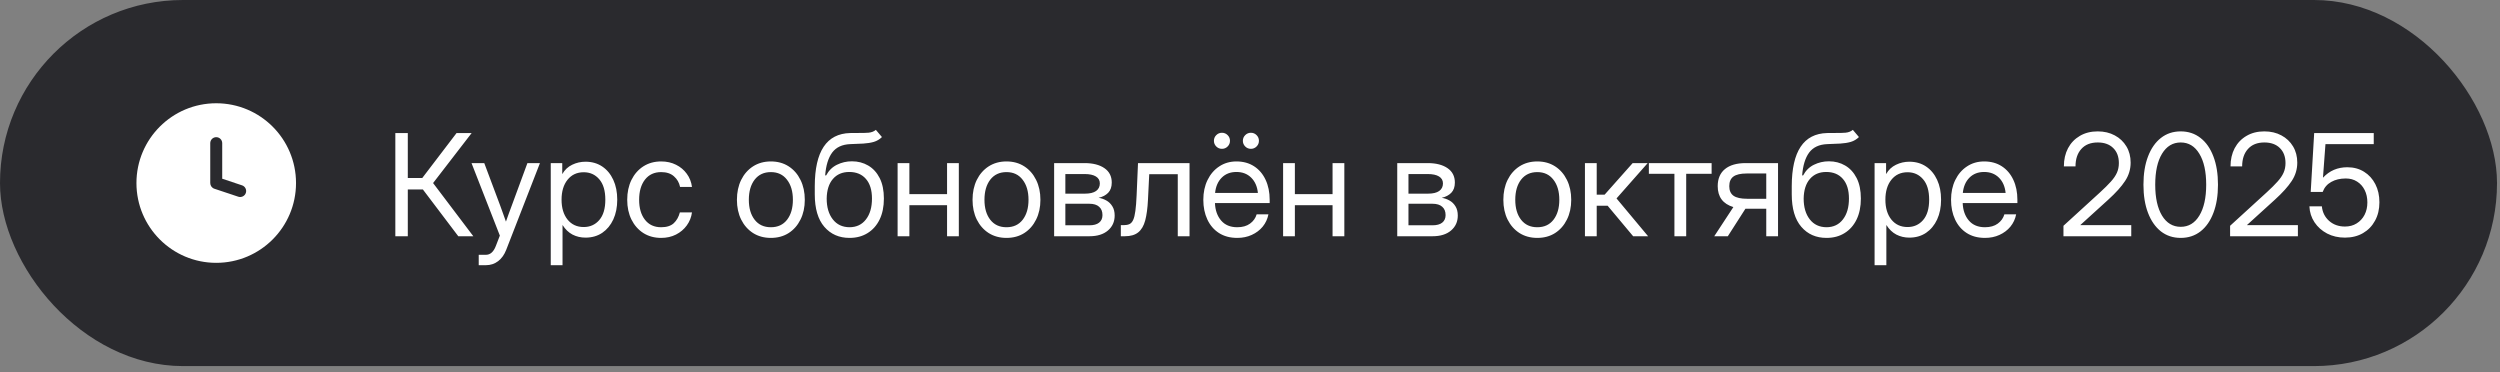
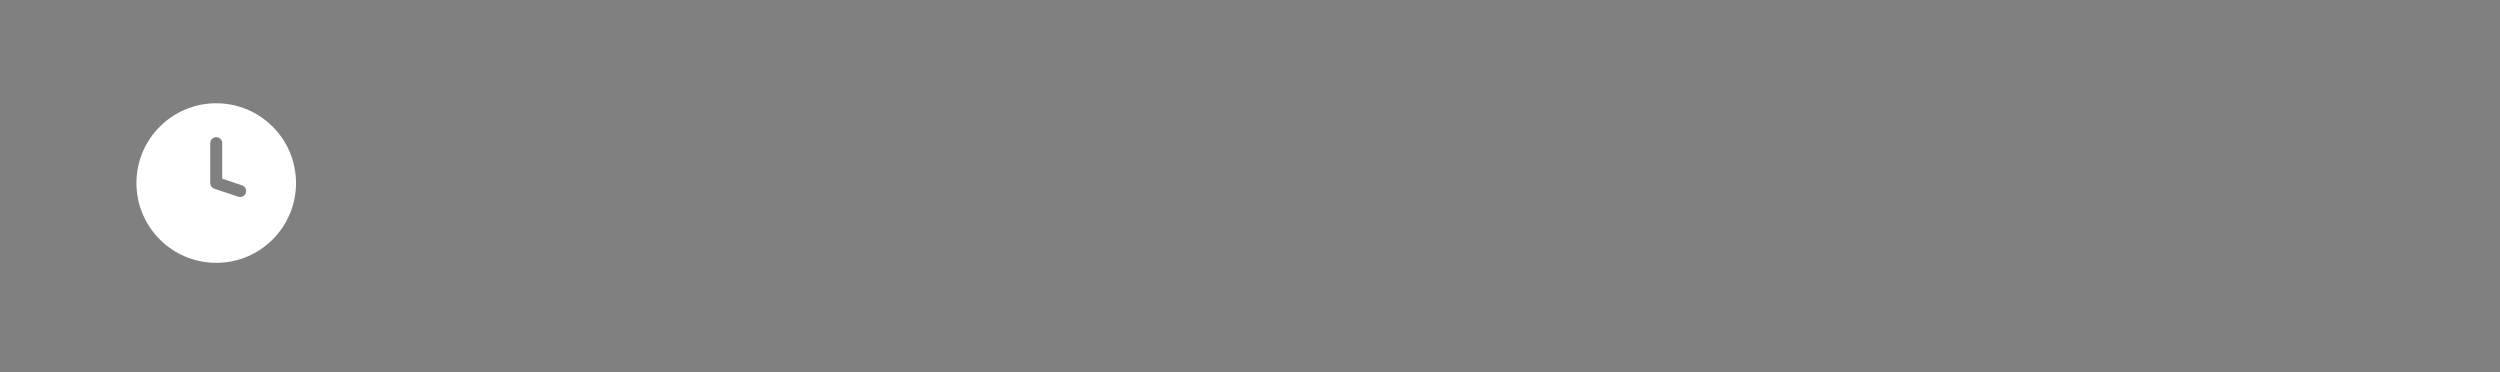
<svg xmlns="http://www.w3.org/2000/svg" width="282" height="42" viewBox="0 0 282 42" fill="none">
  <rect x="0" y="0" width="282" height="42" fill="#808080" stroke="none" />
  <g data-figma-bg-blur-radius="2.75303">
-     <rect width="281.663" height="41.295" rx="20.648" fill="#2A2A2E" />
    <path fill-rule="evenodd" clip-rule="evenodd" d="M24.391 29.648C29.361 29.648 33.391 25.618 33.391 20.648C33.391 15.677 29.361 11.648 24.391 11.648C19.42 11.648 15.391 15.677 15.391 20.648C15.391 25.618 19.42 29.648 24.391 29.648ZM25.066 16.148C25.066 15.775 24.763 15.473 24.391 15.473C24.018 15.473 23.716 15.775 23.716 16.148V20.648C23.716 20.938 23.901 21.196 24.177 21.288L26.877 22.188C27.231 22.306 27.613 22.115 27.731 21.761C27.849 21.407 27.658 21.025 27.304 20.907L25.066 20.161V16.148Z" fill="white" />
-     <path d="M44.594 26.648V15.007H46V20.077H47.633L51.5 15.007H53.203L48.852 20.648L53.391 26.648H51.695L47.703 21.374H46V26.648H44.594ZM54 29.913V28.741H54.812C55.302 28.741 55.675 28.411 55.93 27.749L56.383 26.577L53.188 18.398H54.625L56.406 23.148C56.521 23.455 56.633 23.765 56.742 24.077C56.857 24.385 56.966 24.692 57.07 24.999C57.18 24.692 57.289 24.385 57.398 24.077C57.513 23.765 57.628 23.455 57.742 23.148L59.492 18.398H60.906L57.102 28.179C56.888 28.731 56.583 29.158 56.188 29.46C55.792 29.762 55.333 29.913 54.812 29.913H54ZM62.125 29.913V18.398H63.422V19.616H63.438C63.703 19.153 64.07 18.809 64.539 18.585C65.008 18.356 65.51 18.241 66.047 18.241C66.766 18.241 67.393 18.421 67.93 18.78C68.466 19.14 68.883 19.642 69.18 20.288C69.477 20.929 69.625 21.674 69.625 22.523C69.625 23.366 69.477 24.111 69.18 24.757C68.883 25.398 68.466 25.9 67.93 26.265C67.393 26.624 66.766 26.804 66.047 26.804C65.51 26.804 65.021 26.689 64.578 26.46C64.135 26.226 63.766 25.872 63.469 25.398H63.453V29.913H62.125ZM65.844 25.609C66.557 25.609 67.141 25.348 67.594 24.827C68.052 24.301 68.281 23.533 68.281 22.523C68.281 21.512 68.052 20.744 67.594 20.218C67.141 19.692 66.557 19.429 65.844 19.429C65.078 19.429 64.469 19.713 64.016 20.28C63.568 20.843 63.344 21.59 63.344 22.523C63.344 23.455 63.568 24.202 64.016 24.765C64.469 25.327 65.078 25.609 65.844 25.609ZM74.578 26.835C73.818 26.835 73.148 26.653 72.57 26.288C71.997 25.919 71.549 25.411 71.227 24.765C70.909 24.119 70.75 23.377 70.75 22.538C70.75 21.695 70.909 20.947 71.227 20.296C71.549 19.645 71.997 19.135 72.57 18.765C73.148 18.395 73.818 18.21 74.578 18.21C75.203 18.21 75.763 18.335 76.258 18.585C76.753 18.83 77.156 19.169 77.469 19.601C77.787 20.033 77.982 20.528 78.055 21.085H76.711C76.612 20.601 76.383 20.202 76.023 19.89C75.669 19.572 75.188 19.413 74.578 19.413C73.802 19.413 73.193 19.697 72.75 20.265C72.312 20.833 72.094 21.59 72.094 22.538C72.094 23.476 72.312 24.226 72.75 24.788C73.188 25.351 73.797 25.632 74.578 25.632C75.198 25.632 75.672 25.481 76 25.179C76.328 24.872 76.557 24.465 76.688 23.96H78.055C77.982 24.502 77.787 24.991 77.469 25.429C77.156 25.861 76.75 26.205 76.25 26.46C75.755 26.71 75.198 26.835 74.578 26.835ZM86.953 26.835C86.193 26.835 85.523 26.653 84.945 26.288C84.372 25.919 83.924 25.411 83.602 24.765C83.284 24.119 83.125 23.377 83.125 22.538C83.125 21.695 83.284 20.947 83.602 20.296C83.924 19.645 84.372 19.135 84.945 18.765C85.523 18.395 86.193 18.21 86.953 18.21C87.719 18.21 88.388 18.395 88.961 18.765C89.534 19.135 89.979 19.645 90.297 20.296C90.62 20.947 90.781 21.695 90.781 22.538C90.781 23.377 90.62 24.119 90.297 24.765C89.979 25.411 89.534 25.919 88.961 26.288C88.388 26.653 87.719 26.835 86.953 26.835ZM86.953 25.632C87.734 25.632 88.344 25.351 88.781 24.788C89.219 24.221 89.438 23.471 89.438 22.538C89.438 21.596 89.216 20.84 88.773 20.273C88.336 19.7 87.729 19.413 86.953 19.413C86.177 19.413 85.568 19.697 85.125 20.265C84.688 20.833 84.469 21.59 84.469 22.538C84.469 23.476 84.688 24.226 85.125 24.788C85.562 25.351 86.172 25.632 86.953 25.632ZM98.797 14.648L99.484 15.46C99.219 15.721 98.912 15.903 98.562 16.007C98.213 16.106 97.818 16.169 97.375 16.195C96.938 16.215 96.448 16.236 95.906 16.257C95 16.294 94.323 16.609 93.875 17.202C93.432 17.796 93.167 18.658 93.078 19.788H93.188C93.479 19.241 93.885 18.84 94.406 18.585C94.932 18.325 95.495 18.195 96.094 18.195C96.776 18.195 97.388 18.353 97.93 18.671C98.477 18.989 98.909 19.46 99.227 20.085C99.544 20.71 99.703 21.481 99.703 22.398C99.703 23.309 99.542 24.098 99.219 24.765C98.896 25.426 98.443 25.937 97.859 26.296C97.281 26.655 96.604 26.835 95.828 26.835C94.651 26.835 93.703 26.419 92.984 25.585C92.266 24.752 91.906 23.528 91.906 21.913V20.991C91.917 17.07 93.245 15.075 95.891 15.007C96.057 15.002 96.219 14.999 96.375 14.999C96.531 14.999 96.68 14.999 96.82 14.999C97.268 15.005 97.654 14.994 97.977 14.968C98.305 14.937 98.578 14.83 98.797 14.648ZM95.828 25.632C96.615 25.627 97.232 25.333 97.68 24.749C98.133 24.166 98.359 23.382 98.359 22.398C98.359 21.445 98.133 20.708 97.68 20.187C97.227 19.661 96.599 19.398 95.797 19.398C95.021 19.398 94.406 19.661 93.953 20.187C93.5 20.708 93.266 21.445 93.25 22.398C93.25 23.372 93.479 24.153 93.938 24.741C94.396 25.33 95.026 25.627 95.828 25.632ZM102.578 18.398V21.898H106.828V18.398H108.156V26.648H106.828V23.148H102.578V26.648H101.25V18.398H102.578ZM113.531 26.835C112.771 26.835 112.102 26.653 111.523 26.288C110.951 25.919 110.503 25.411 110.18 24.765C109.862 24.119 109.703 23.377 109.703 22.538C109.703 21.695 109.862 20.947 110.18 20.296C110.503 19.645 110.951 19.135 111.523 18.765C112.102 18.395 112.771 18.21 113.531 18.21C114.297 18.21 114.966 18.395 115.539 18.765C116.112 19.135 116.557 19.645 116.875 20.296C117.198 20.947 117.359 21.695 117.359 22.538C117.359 23.377 117.198 24.119 116.875 24.765C116.557 25.411 116.112 25.919 115.539 26.288C114.966 26.653 114.297 26.835 113.531 26.835ZM113.531 25.632C114.312 25.632 114.922 25.351 115.359 24.788C115.797 24.221 116.016 23.471 116.016 22.538C116.016 21.596 115.794 20.84 115.352 20.273C114.914 19.7 114.307 19.413 113.531 19.413C112.755 19.413 112.146 19.697 111.703 20.265C111.266 20.833 111.047 21.59 111.047 22.538C111.047 23.476 111.266 24.226 111.703 24.788C112.141 25.351 112.75 25.632 113.531 25.632ZM118.906 26.648V18.398H122.344C123.281 18.398 124.026 18.588 124.578 18.968C125.13 19.348 125.406 19.89 125.406 20.593C125.406 21.083 125.271 21.468 125 21.749C124.729 22.025 124.37 22.213 123.922 22.312C124.229 22.359 124.521 22.46 124.797 22.616C125.073 22.767 125.297 22.984 125.469 23.265C125.646 23.541 125.734 23.89 125.734 24.312C125.734 25.005 125.482 25.567 124.977 25.999C124.471 26.432 123.776 26.648 122.891 26.648H118.906ZM120.172 25.413H122.891C123.365 25.413 123.727 25.314 123.977 25.116C124.232 24.913 124.359 24.63 124.359 24.265C124.359 23.853 124.232 23.538 123.977 23.32C123.727 23.096 123.365 22.984 122.891 22.984H120.172V25.413ZM120.172 21.843H122.406C122.938 21.843 123.346 21.744 123.633 21.546C123.919 21.343 124.062 21.057 124.062 20.687C124.062 20.348 123.914 20.088 123.617 19.905C123.32 19.723 122.896 19.632 122.344 19.632H120.172V21.843ZM126.43 26.648V25.398H126.742C127.008 25.398 127.227 25.359 127.398 25.28C127.576 25.197 127.716 25.041 127.82 24.812C127.93 24.577 128.013 24.239 128.07 23.796C128.133 23.348 128.18 22.757 128.211 22.023L128.367 18.398H134.18V26.648H132.852V19.648H129.633L129.492 22.523C129.445 23.476 129.341 24.257 129.18 24.866C129.018 25.471 128.755 25.919 128.391 26.21C128.031 26.502 127.529 26.648 126.883 26.648H126.43ZM139.562 26.835C138.755 26.835 138.065 26.65 137.492 26.28C136.924 25.911 136.49 25.403 136.188 24.757C135.885 24.106 135.734 23.366 135.734 22.538C135.734 21.7 135.893 20.955 136.211 20.304C136.529 19.653 136.969 19.142 137.531 18.773C138.094 18.398 138.74 18.21 139.469 18.21C140.234 18.21 140.898 18.392 141.461 18.757C142.023 19.122 142.456 19.63 142.758 20.28C143.065 20.932 143.219 21.684 143.219 22.538V22.905H137.047C137.078 23.713 137.31 24.369 137.742 24.874C138.174 25.38 138.781 25.632 139.562 25.632C140.151 25.632 140.63 25.497 141 25.226C141.375 24.955 141.625 24.606 141.75 24.179H143.078C142.974 24.705 142.758 25.169 142.43 25.57C142.102 25.965 141.69 26.275 141.195 26.499C140.706 26.723 140.161 26.835 139.562 26.835ZM137.062 21.765H141.891C141.818 21.041 141.565 20.465 141.133 20.038C140.701 19.611 140.146 19.398 139.469 19.398C138.792 19.398 138.24 19.611 137.812 20.038C137.385 20.465 137.135 21.041 137.062 21.765ZM137.836 16.788C137.586 16.788 137.372 16.7 137.195 16.523C137.018 16.346 136.93 16.132 136.93 15.882C136.93 15.632 137.018 15.418 137.195 15.242C137.372 15.064 137.586 14.976 137.836 14.976C138.086 14.976 138.299 15.064 138.477 15.242C138.654 15.418 138.742 15.632 138.742 15.882C138.742 16.132 138.654 16.346 138.477 16.523C138.299 16.7 138.086 16.788 137.836 16.788ZM141.102 16.788C140.852 16.788 140.638 16.7 140.461 16.523C140.284 16.346 140.195 16.132 140.195 15.882C140.195 15.632 140.284 15.418 140.461 15.242C140.638 15.064 140.852 14.976 141.102 14.976C141.352 14.976 141.565 15.064 141.742 15.242C141.919 15.418 142.008 15.632 142.008 15.882C142.008 16.132 141.919 16.346 141.742 16.523C141.565 16.7 141.352 16.788 141.102 16.788ZM146.062 18.398V21.898H150.312V18.398H151.641V26.648H150.312V23.148H146.062V26.648H144.734V18.398H146.062ZM157.609 26.648V18.398H161.047C161.984 18.398 162.729 18.588 163.281 18.968C163.833 19.348 164.109 19.89 164.109 20.593C164.109 21.083 163.974 21.468 163.703 21.749C163.432 22.025 163.073 22.213 162.625 22.312C162.932 22.359 163.224 22.46 163.5 22.616C163.776 22.767 164 22.984 164.172 23.265C164.349 23.541 164.438 23.89 164.438 24.312C164.438 25.005 164.185 25.567 163.68 25.999C163.174 26.432 162.479 26.648 161.594 26.648H157.609ZM158.875 25.413H161.594C162.068 25.413 162.43 25.314 162.68 25.116C162.935 24.913 163.062 24.63 163.062 24.265C163.062 23.853 162.935 23.538 162.68 23.32C162.43 23.096 162.068 22.984 161.594 22.984H158.875V25.413ZM158.875 21.843H161.109C161.641 21.843 162.049 21.744 162.336 21.546C162.622 21.343 162.766 21.057 162.766 20.687C162.766 20.348 162.617 20.088 162.32 19.905C162.023 19.723 161.599 19.632 161.047 19.632H158.875V21.843ZM173.406 26.835C172.646 26.835 171.977 26.653 171.398 26.288C170.826 25.919 170.378 25.411 170.055 24.765C169.737 24.119 169.578 23.377 169.578 22.538C169.578 21.695 169.737 20.947 170.055 20.296C170.378 19.645 170.826 19.135 171.398 18.765C171.977 18.395 172.646 18.21 173.406 18.21C174.172 18.21 174.841 18.395 175.414 18.765C175.987 19.135 176.432 19.645 176.75 20.296C177.073 20.947 177.234 21.695 177.234 22.538C177.234 23.377 177.073 24.119 176.75 24.765C176.432 25.411 175.987 25.919 175.414 26.288C174.841 26.653 174.172 26.835 173.406 26.835ZM173.406 25.632C174.188 25.632 174.797 25.351 175.234 24.788C175.672 24.221 175.891 23.471 175.891 22.538C175.891 21.596 175.669 20.84 175.227 20.273C174.789 19.7 174.182 19.413 173.406 19.413C172.63 19.413 172.021 19.697 171.578 20.265C171.141 20.833 170.922 21.59 170.922 22.538C170.922 23.476 171.141 24.226 171.578 24.788C172.016 25.351 172.625 25.632 173.406 25.632ZM178.781 26.648V18.398H180.109V21.96H181L184.164 18.398H185.859L182.344 22.382L185.906 26.648H184.219L181.344 23.21H180.109V26.648H178.781ZM188.875 26.648V19.601H185.992V18.398H193.07V19.601H190.203V26.648H188.875ZM200.562 26.648H199.234V23.546H196.969C196.943 23.546 196.914 23.546 196.883 23.546L194.898 26.648H193.367L195.523 23.359C194.346 22.999 193.758 22.213 193.758 20.999C193.758 20.161 194.031 19.517 194.578 19.07C195.125 18.622 195.904 18.398 196.914 18.398H200.562V26.648ZM199.234 22.421V19.57H197.023C196.346 19.57 195.849 19.684 195.531 19.913C195.219 20.142 195.062 20.505 195.062 20.999C195.062 21.494 195.224 21.856 195.547 22.085C195.87 22.309 196.38 22.421 197.078 22.421H199.234ZM209 14.648L209.688 15.46C209.422 15.721 209.115 15.903 208.766 16.007C208.417 16.106 208.021 16.169 207.578 16.195C207.141 16.215 206.651 16.236 206.109 16.257C205.203 16.294 204.526 16.609 204.078 17.202C203.635 17.796 203.37 18.658 203.281 19.788H203.391C203.682 19.241 204.089 18.84 204.609 18.585C205.135 18.325 205.698 18.195 206.297 18.195C206.979 18.195 207.591 18.353 208.133 18.671C208.68 18.989 209.112 19.46 209.43 20.085C209.747 20.71 209.906 21.481 209.906 22.398C209.906 23.309 209.745 24.098 209.422 24.765C209.099 25.426 208.646 25.937 208.062 26.296C207.484 26.655 206.807 26.835 206.031 26.835C204.854 26.835 203.906 26.419 203.188 25.585C202.469 24.752 202.109 23.528 202.109 21.913V20.991C202.12 17.07 203.448 15.075 206.094 15.007C206.26 15.002 206.422 14.999 206.578 14.999C206.734 14.999 206.883 14.999 207.023 14.999C207.471 15.005 207.857 14.994 208.18 14.968C208.508 14.937 208.781 14.83 209 14.648ZM206.031 25.632C206.818 25.627 207.435 25.333 207.883 24.749C208.336 24.166 208.562 23.382 208.562 22.398C208.562 21.445 208.336 20.708 207.883 20.187C207.43 19.661 206.802 19.398 206 19.398C205.224 19.398 204.609 19.661 204.156 20.187C203.703 20.708 203.469 21.445 203.453 22.398C203.453 23.372 203.682 24.153 204.141 24.741C204.599 25.33 205.229 25.627 206.031 25.632ZM211.453 29.913V18.398H212.75V19.616H212.766C213.031 19.153 213.398 18.809 213.867 18.585C214.336 18.356 214.839 18.241 215.375 18.241C216.094 18.241 216.721 18.421 217.258 18.78C217.794 19.14 218.211 19.642 218.508 20.288C218.805 20.929 218.953 21.674 218.953 22.523C218.953 23.366 218.805 24.111 218.508 24.757C218.211 25.398 217.794 25.9 217.258 26.265C216.721 26.624 216.094 26.804 215.375 26.804C214.839 26.804 214.349 26.689 213.906 26.46C213.464 26.226 213.094 25.872 212.797 25.398H212.781V29.913H211.453ZM215.172 25.609C215.885 25.609 216.469 25.348 216.922 24.827C217.38 24.301 217.609 23.533 217.609 22.523C217.609 21.512 217.38 20.744 216.922 20.218C216.469 19.692 215.885 19.429 215.172 19.429C214.406 19.429 213.797 19.713 213.344 20.28C212.896 20.843 212.672 21.59 212.672 22.523C212.672 23.455 212.896 24.202 213.344 24.765C213.797 25.327 214.406 25.609 215.172 25.609ZM223.906 26.835C223.099 26.835 222.409 26.65 221.836 26.28C221.268 25.911 220.833 25.403 220.531 24.757C220.229 24.106 220.078 23.366 220.078 22.538C220.078 21.7 220.237 20.955 220.555 20.304C220.872 19.653 221.312 19.142 221.875 18.773C222.438 18.398 223.083 18.21 223.812 18.21C224.578 18.21 225.242 18.392 225.805 18.757C226.367 19.122 226.799 19.63 227.102 20.28C227.409 20.932 227.562 21.684 227.562 22.538V22.905H221.391C221.422 23.713 221.654 24.369 222.086 24.874C222.518 25.38 223.125 25.632 223.906 25.632C224.495 25.632 224.974 25.497 225.344 25.226C225.719 24.955 225.969 24.606 226.094 24.179H227.422C227.318 24.705 227.102 25.169 226.773 25.57C226.445 25.965 226.034 26.275 225.539 26.499C225.049 26.723 224.505 26.835 223.906 26.835ZM221.406 21.765H226.234C226.161 21.041 225.909 20.465 225.477 20.038C225.044 19.611 224.49 19.398 223.812 19.398C223.135 19.398 222.583 19.611 222.156 20.038C221.729 20.465 221.479 21.041 221.406 21.765ZM232.758 26.648V25.468L236.898 21.687C237.393 21.234 237.794 20.835 238.102 20.491C238.414 20.148 238.643 19.812 238.789 19.484C238.935 19.155 239.008 18.794 239.008 18.398C239.008 17.679 238.794 17.111 238.367 16.695C237.945 16.278 237.365 16.07 236.625 16.07C235.828 16.07 235.211 16.314 234.773 16.804C234.336 17.288 234.117 17.945 234.117 18.773H232.805C232.805 17.997 232.961 17.312 233.273 16.718C233.591 16.124 234.036 15.661 234.609 15.327C235.182 14.989 235.852 14.82 236.617 14.82C237.346 14.82 237.99 14.971 238.547 15.273C239.104 15.57 239.542 15.984 239.859 16.515C240.177 17.041 240.336 17.65 240.336 18.343C240.336 19.093 240.128 19.783 239.711 20.413C239.299 21.044 238.667 21.747 237.812 22.523L234.664 25.382V25.398H240.406V26.648H232.758ZM245.984 26.835C245.125 26.835 244.38 26.59 243.75 26.101C243.125 25.606 242.641 24.911 242.297 24.015C241.953 23.119 241.781 22.059 241.781 20.835C241.781 19.606 241.953 18.544 242.297 17.648C242.641 16.747 243.125 16.051 243.75 15.562C244.38 15.067 245.125 14.82 245.984 14.82C246.844 14.82 247.589 15.067 248.219 15.562C248.849 16.051 249.333 16.747 249.672 17.648C250.016 18.544 250.188 19.606 250.188 20.835C250.188 22.059 250.016 23.119 249.672 24.015C249.333 24.911 248.849 25.606 248.219 26.101C247.589 26.59 246.844 26.835 245.984 26.835ZM245.984 25.585C246.875 25.585 247.576 25.163 248.086 24.32C248.602 23.471 248.859 22.309 248.859 20.835C248.859 19.351 248.602 18.187 248.086 17.343C247.576 16.494 246.875 16.07 245.984 16.07C245.094 16.07 244.391 16.494 243.875 17.343C243.365 18.187 243.109 19.351 243.109 20.835C243.109 22.309 243.365 23.471 243.875 24.32C244.391 25.163 245.094 25.585 245.984 25.585ZM251.555 26.648V25.468L255.695 21.687C256.19 21.234 256.591 20.835 256.898 20.491C257.211 20.148 257.44 19.812 257.586 19.484C257.732 19.155 257.805 18.794 257.805 18.398C257.805 17.679 257.591 17.111 257.164 16.695C256.742 16.278 256.161 16.07 255.422 16.07C254.625 16.07 254.008 16.314 253.57 16.804C253.133 17.288 252.914 17.945 252.914 18.773H251.602C251.602 17.997 251.758 17.312 252.07 16.718C252.388 16.124 252.833 15.661 253.406 15.327C253.979 14.989 254.648 14.82 255.414 14.82C256.143 14.82 256.786 14.971 257.344 15.273C257.901 15.57 258.339 15.984 258.656 16.515C258.974 17.041 259.133 17.65 259.133 18.343C259.133 19.093 258.924 19.783 258.508 20.413C258.096 21.044 257.464 21.747 256.609 22.523L253.461 25.382V25.398H259.203V26.648H251.555ZM264.508 26.804C263.763 26.804 263.094 26.65 262.5 26.343C261.906 26.03 261.432 25.609 261.078 25.077C260.724 24.546 260.531 23.945 260.5 23.273H261.906C261.969 23.934 262.24 24.481 262.719 24.913C263.203 25.34 263.799 25.554 264.508 25.554C265.013 25.554 265.453 25.437 265.828 25.202C266.208 24.968 266.505 24.648 266.719 24.241C266.932 23.83 267.039 23.361 267.039 22.835C267.039 22.309 266.938 21.843 266.734 21.437C266.531 21.03 266.247 20.713 265.883 20.484C265.518 20.249 265.094 20.132 264.609 20.132C263.969 20.132 263.419 20.262 262.961 20.523C262.503 20.778 262.182 21.153 262 21.648H260.648L261.039 15.007H267.758V16.257H262.312L262.031 20.03H262.047C262.771 19.255 263.682 18.866 264.781 18.866C265.495 18.866 266.122 19.036 266.664 19.374C267.211 19.713 267.635 20.179 267.938 20.773C268.245 21.366 268.398 22.049 268.398 22.82C268.398 23.601 268.234 24.291 267.906 24.89C267.583 25.489 267.13 25.958 266.547 26.296C265.964 26.635 265.284 26.804 264.508 26.804Z" fill="white" />
  </g>
  <defs>
    <clipPath id="bgblur_0_6813_1324_clip_path" transform="translate(2.753 2.753)">
      <rect width="281.663" height="41.295" rx="20.648" />
    </clipPath>
  </defs>
</svg>